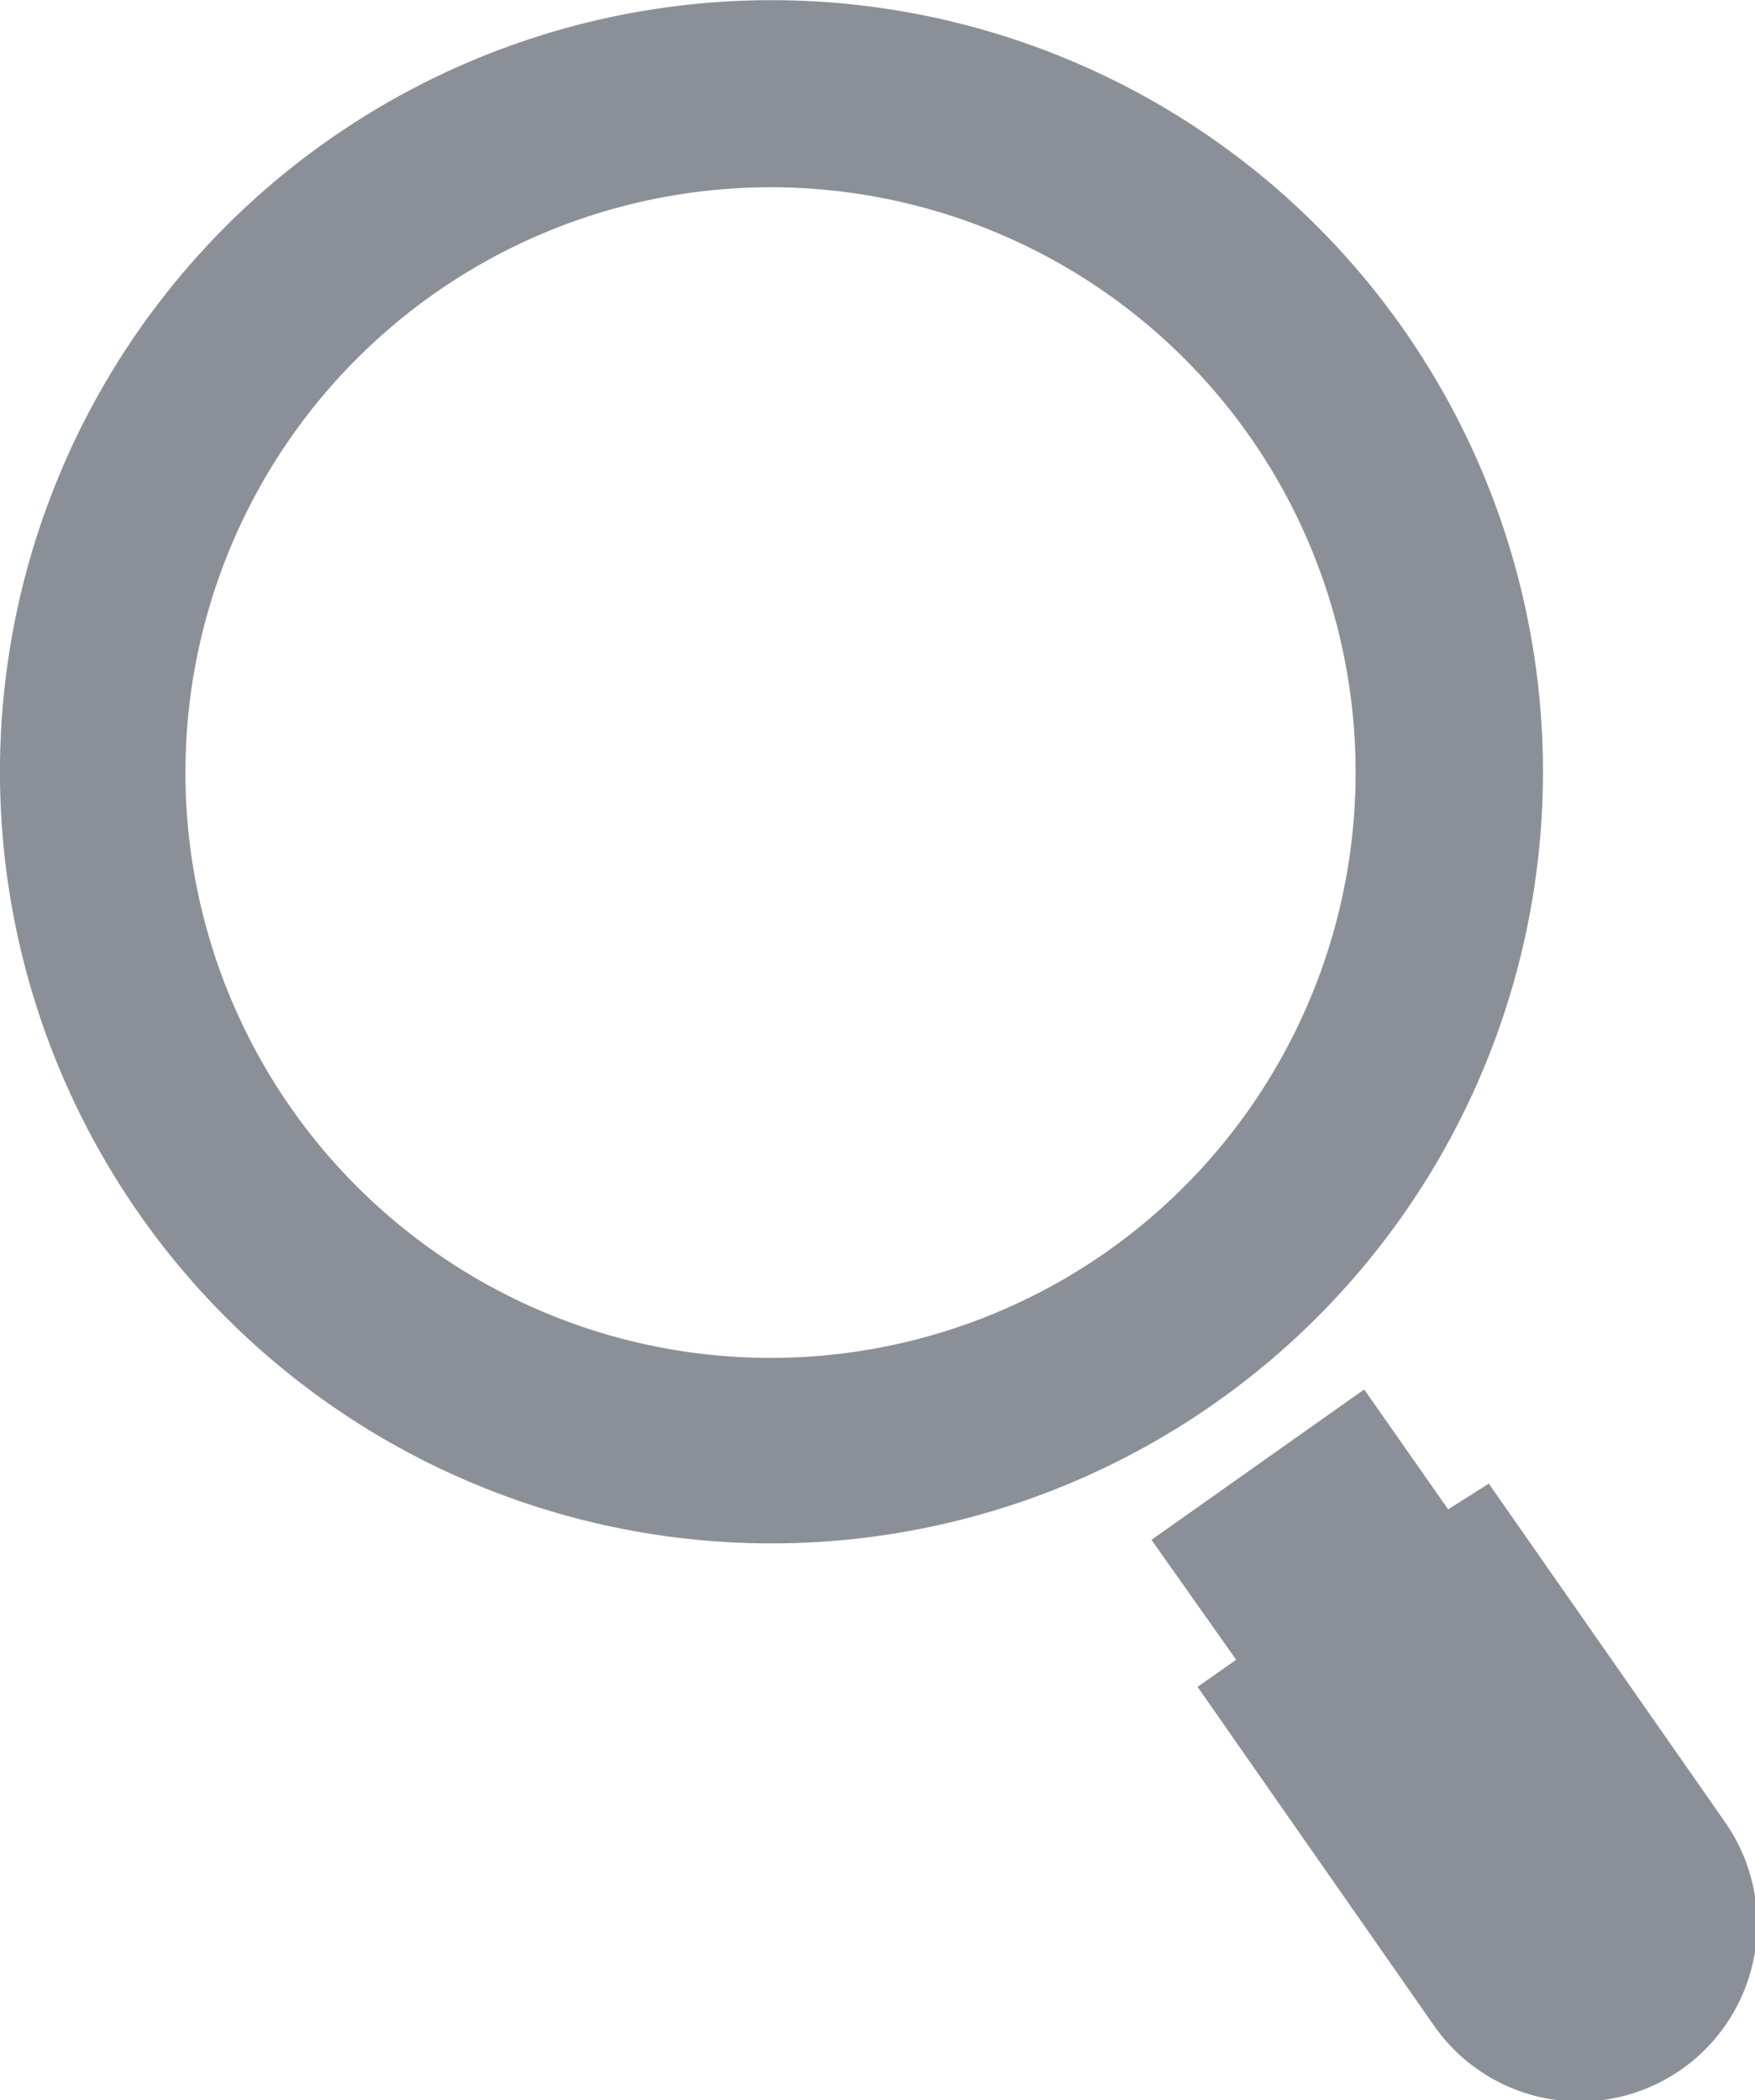
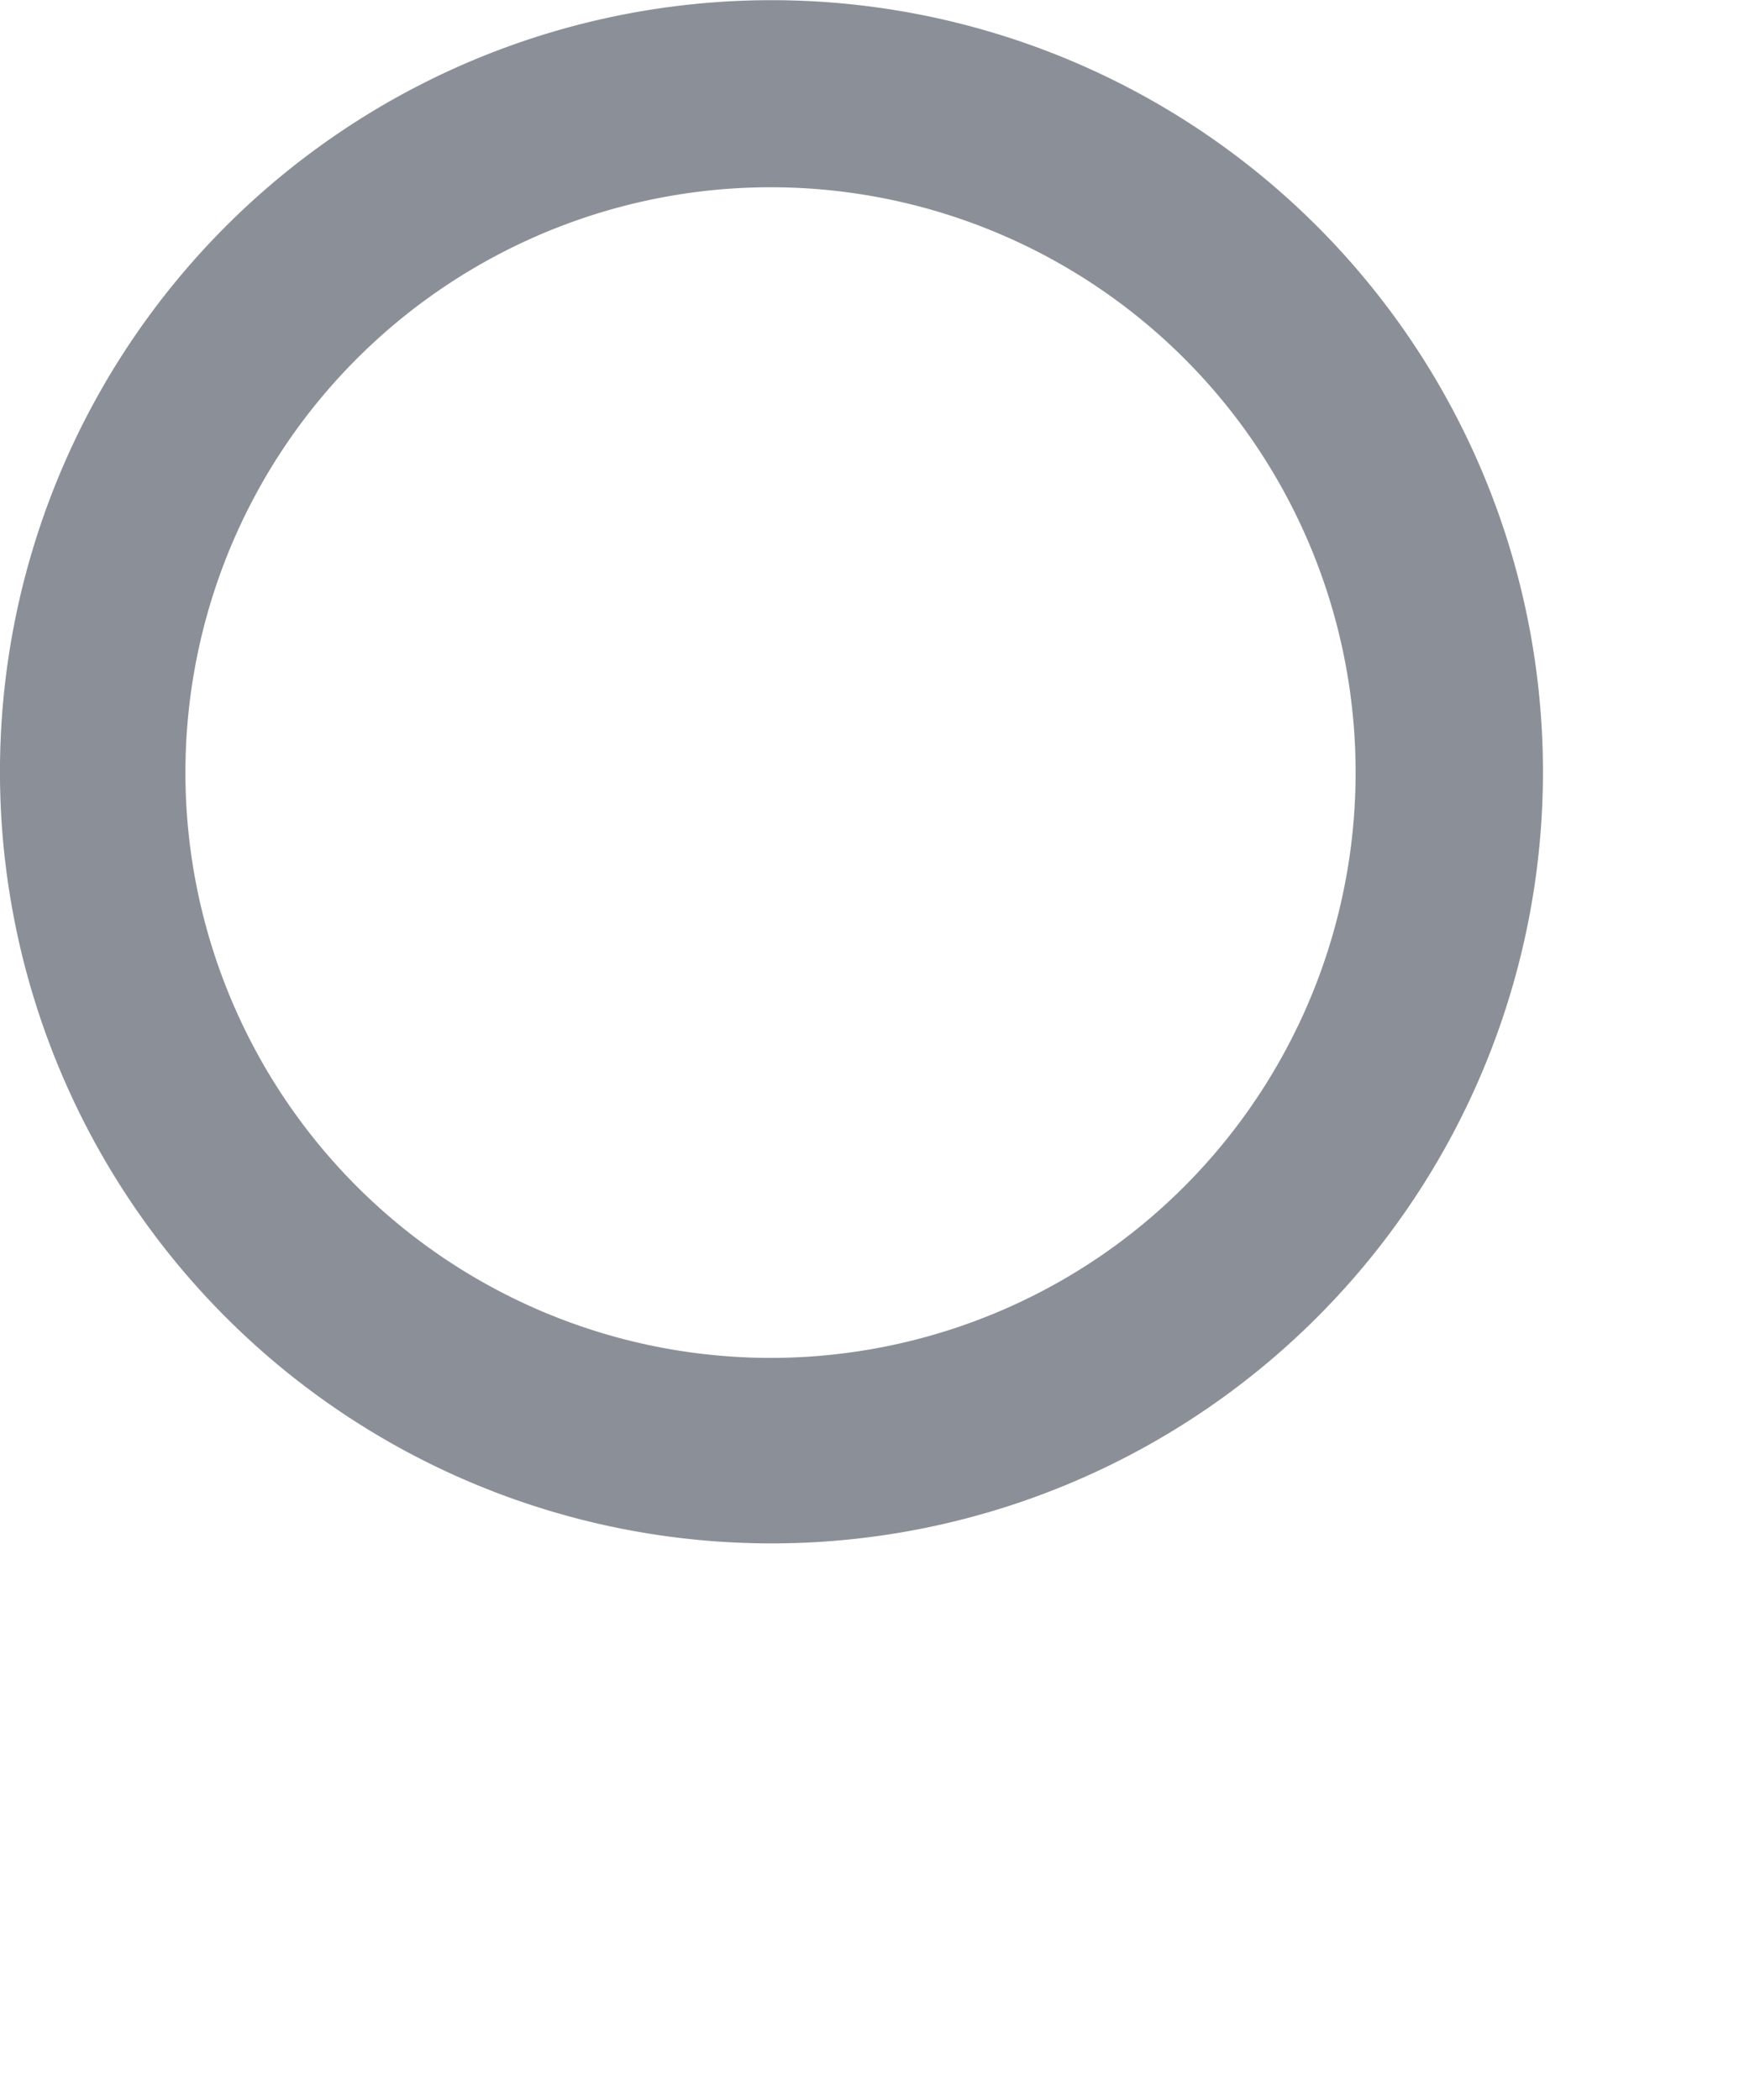
<svg xmlns="http://www.w3.org/2000/svg" width="25.91" height="31" viewBox="0 0 25.91 31">
  <title>aaps_search_icon</title>
-   <path d="M4.86,2.06a11.39,11.39,0,1,0,15.86,2.8A11.39,11.39,0,0,0,4.86,2.06ZM16.35,18.47a8.64,8.64,0,1,1,2.12-12A8.65,8.65,0,0,1,16.35,18.47Z" transform="translate(0 0)" fill="#8b9098" />
-   <path d="M21.38,22.28l-1.24-1.77L17,22.73l1.25,1.77-.57.4,3.49,5a2.62,2.62,0,1,0,4.3-3l-3.49-5Z" transform="translate(0 0)" fill="#8b9098" />
+   <path d="M4.86,2.06a11.39,11.39,0,1,0,15.86,2.8A11.39,11.39,0,0,0,4.86,2.06M16.35,18.47a8.64,8.64,0,1,1,2.12-12A8.65,8.65,0,0,1,16.35,18.47Z" transform="translate(0 0)" fill="#8b9098" />
</svg>